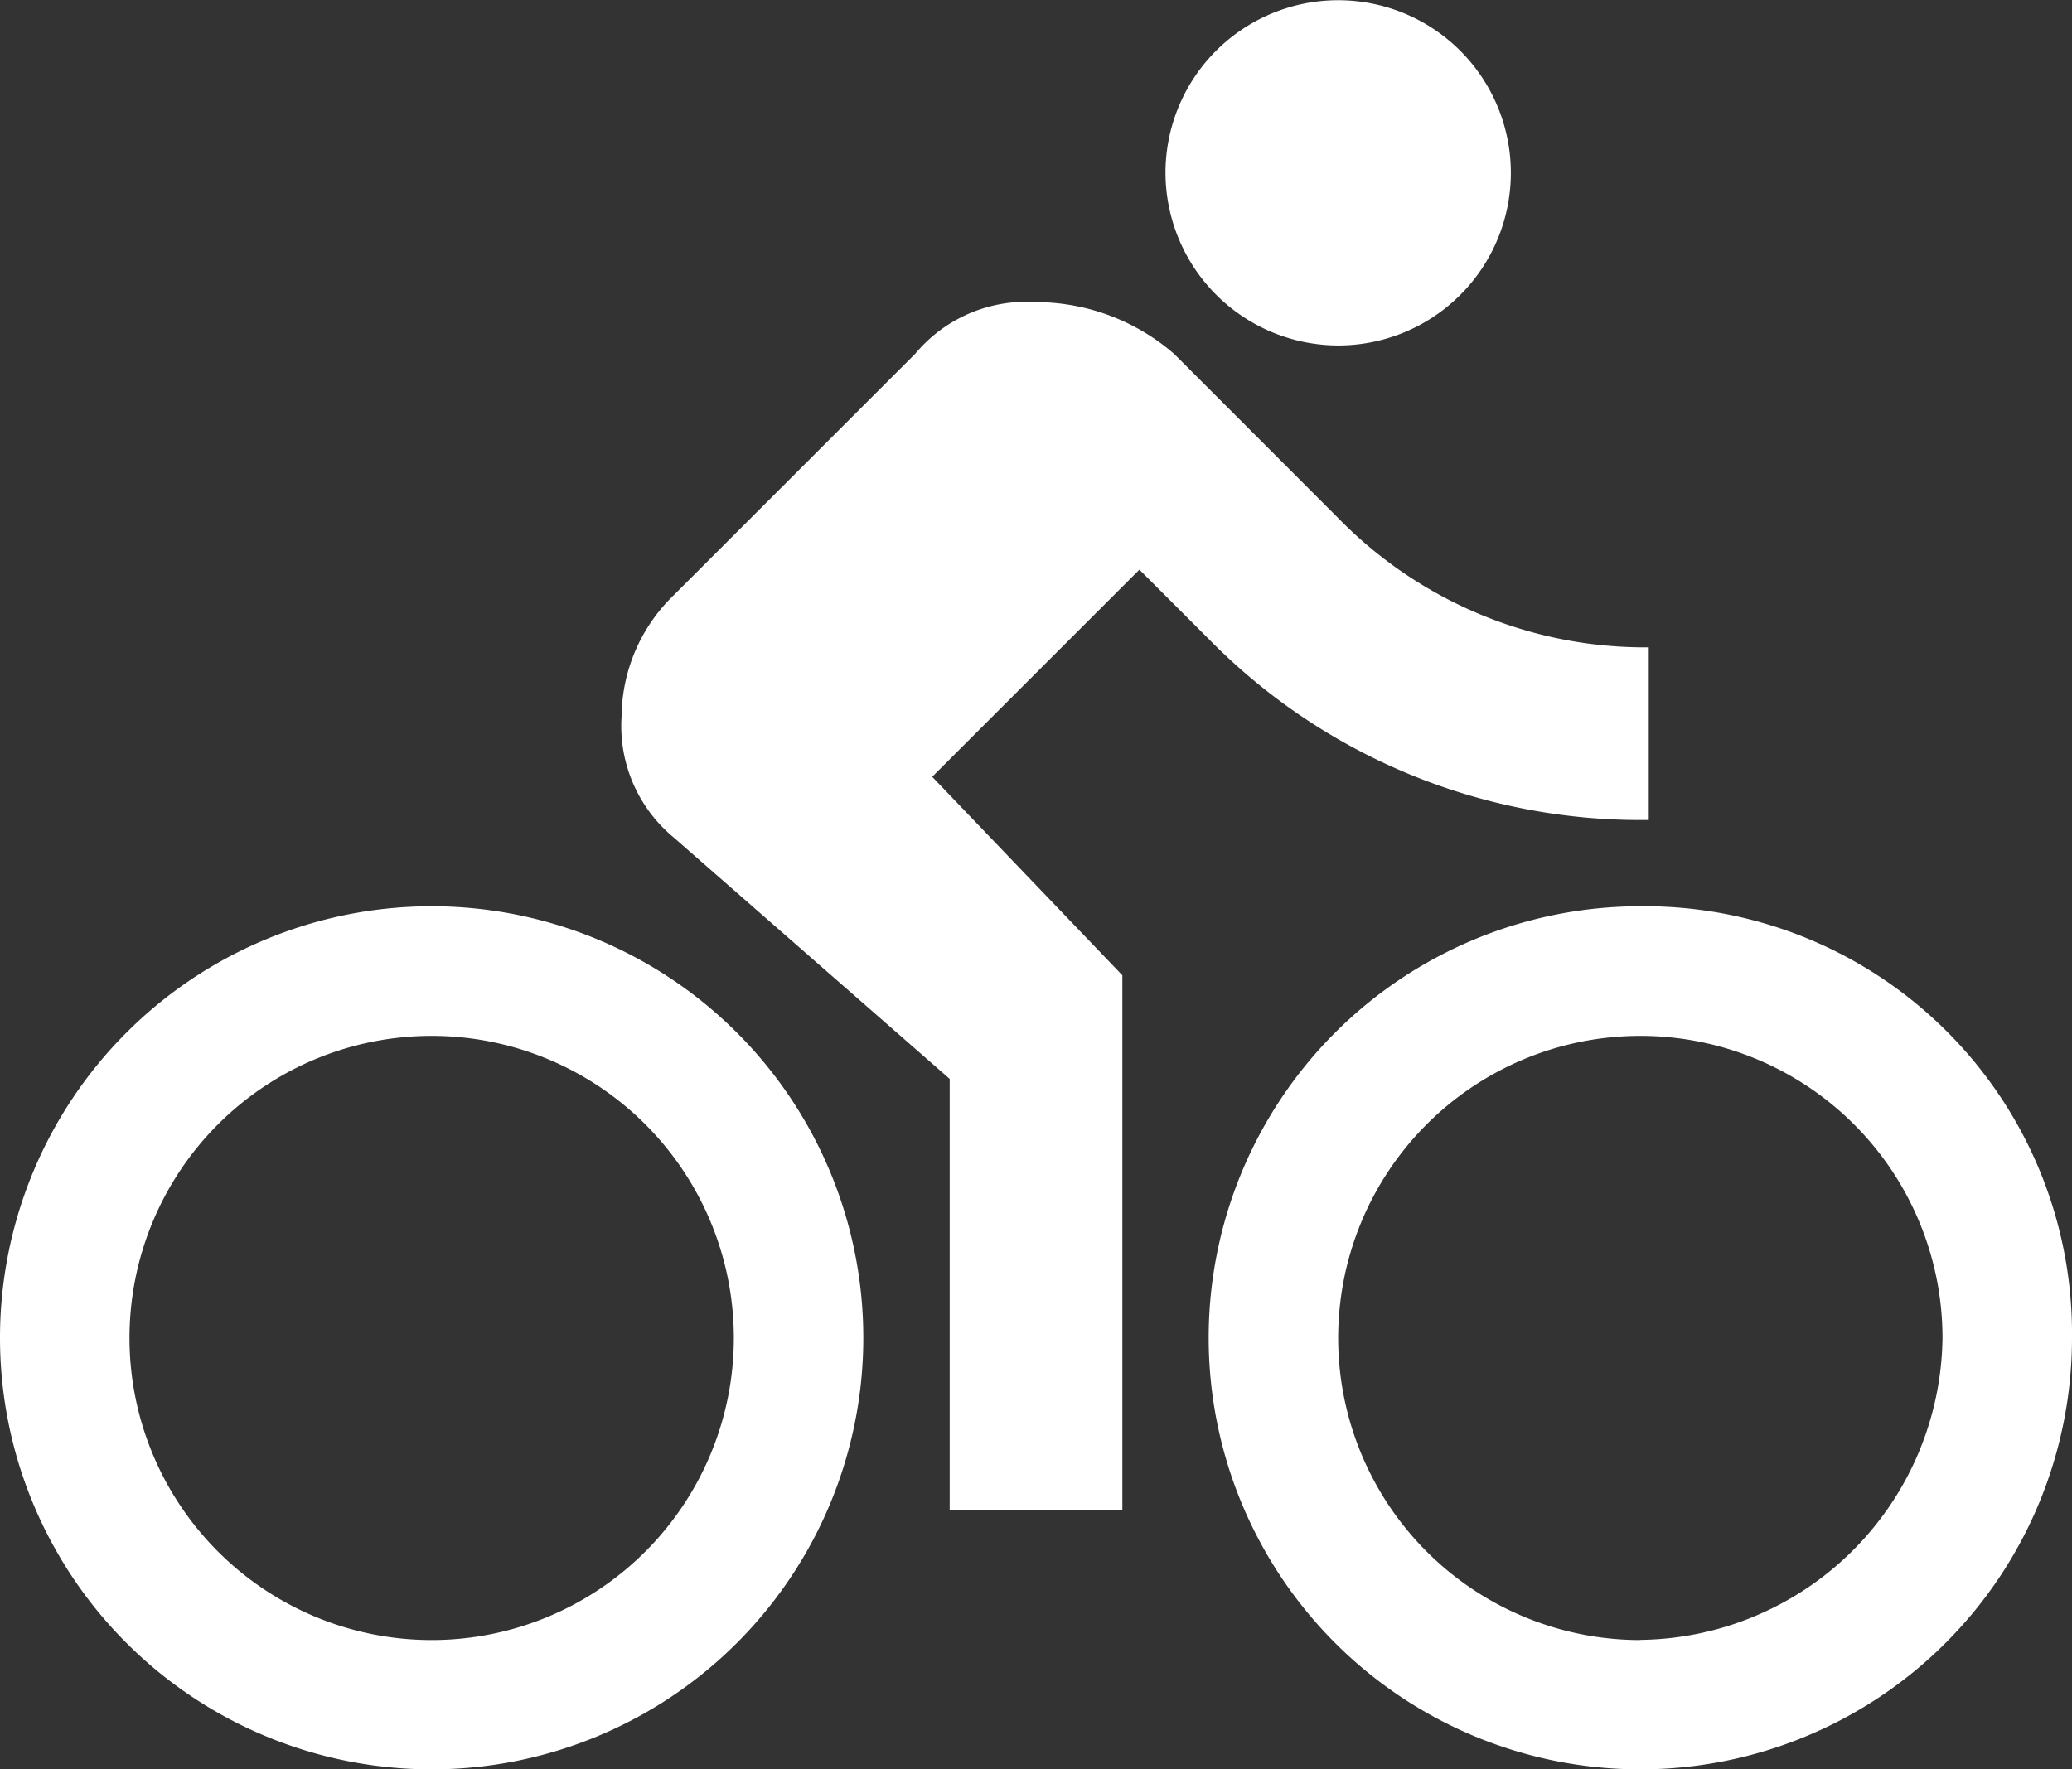
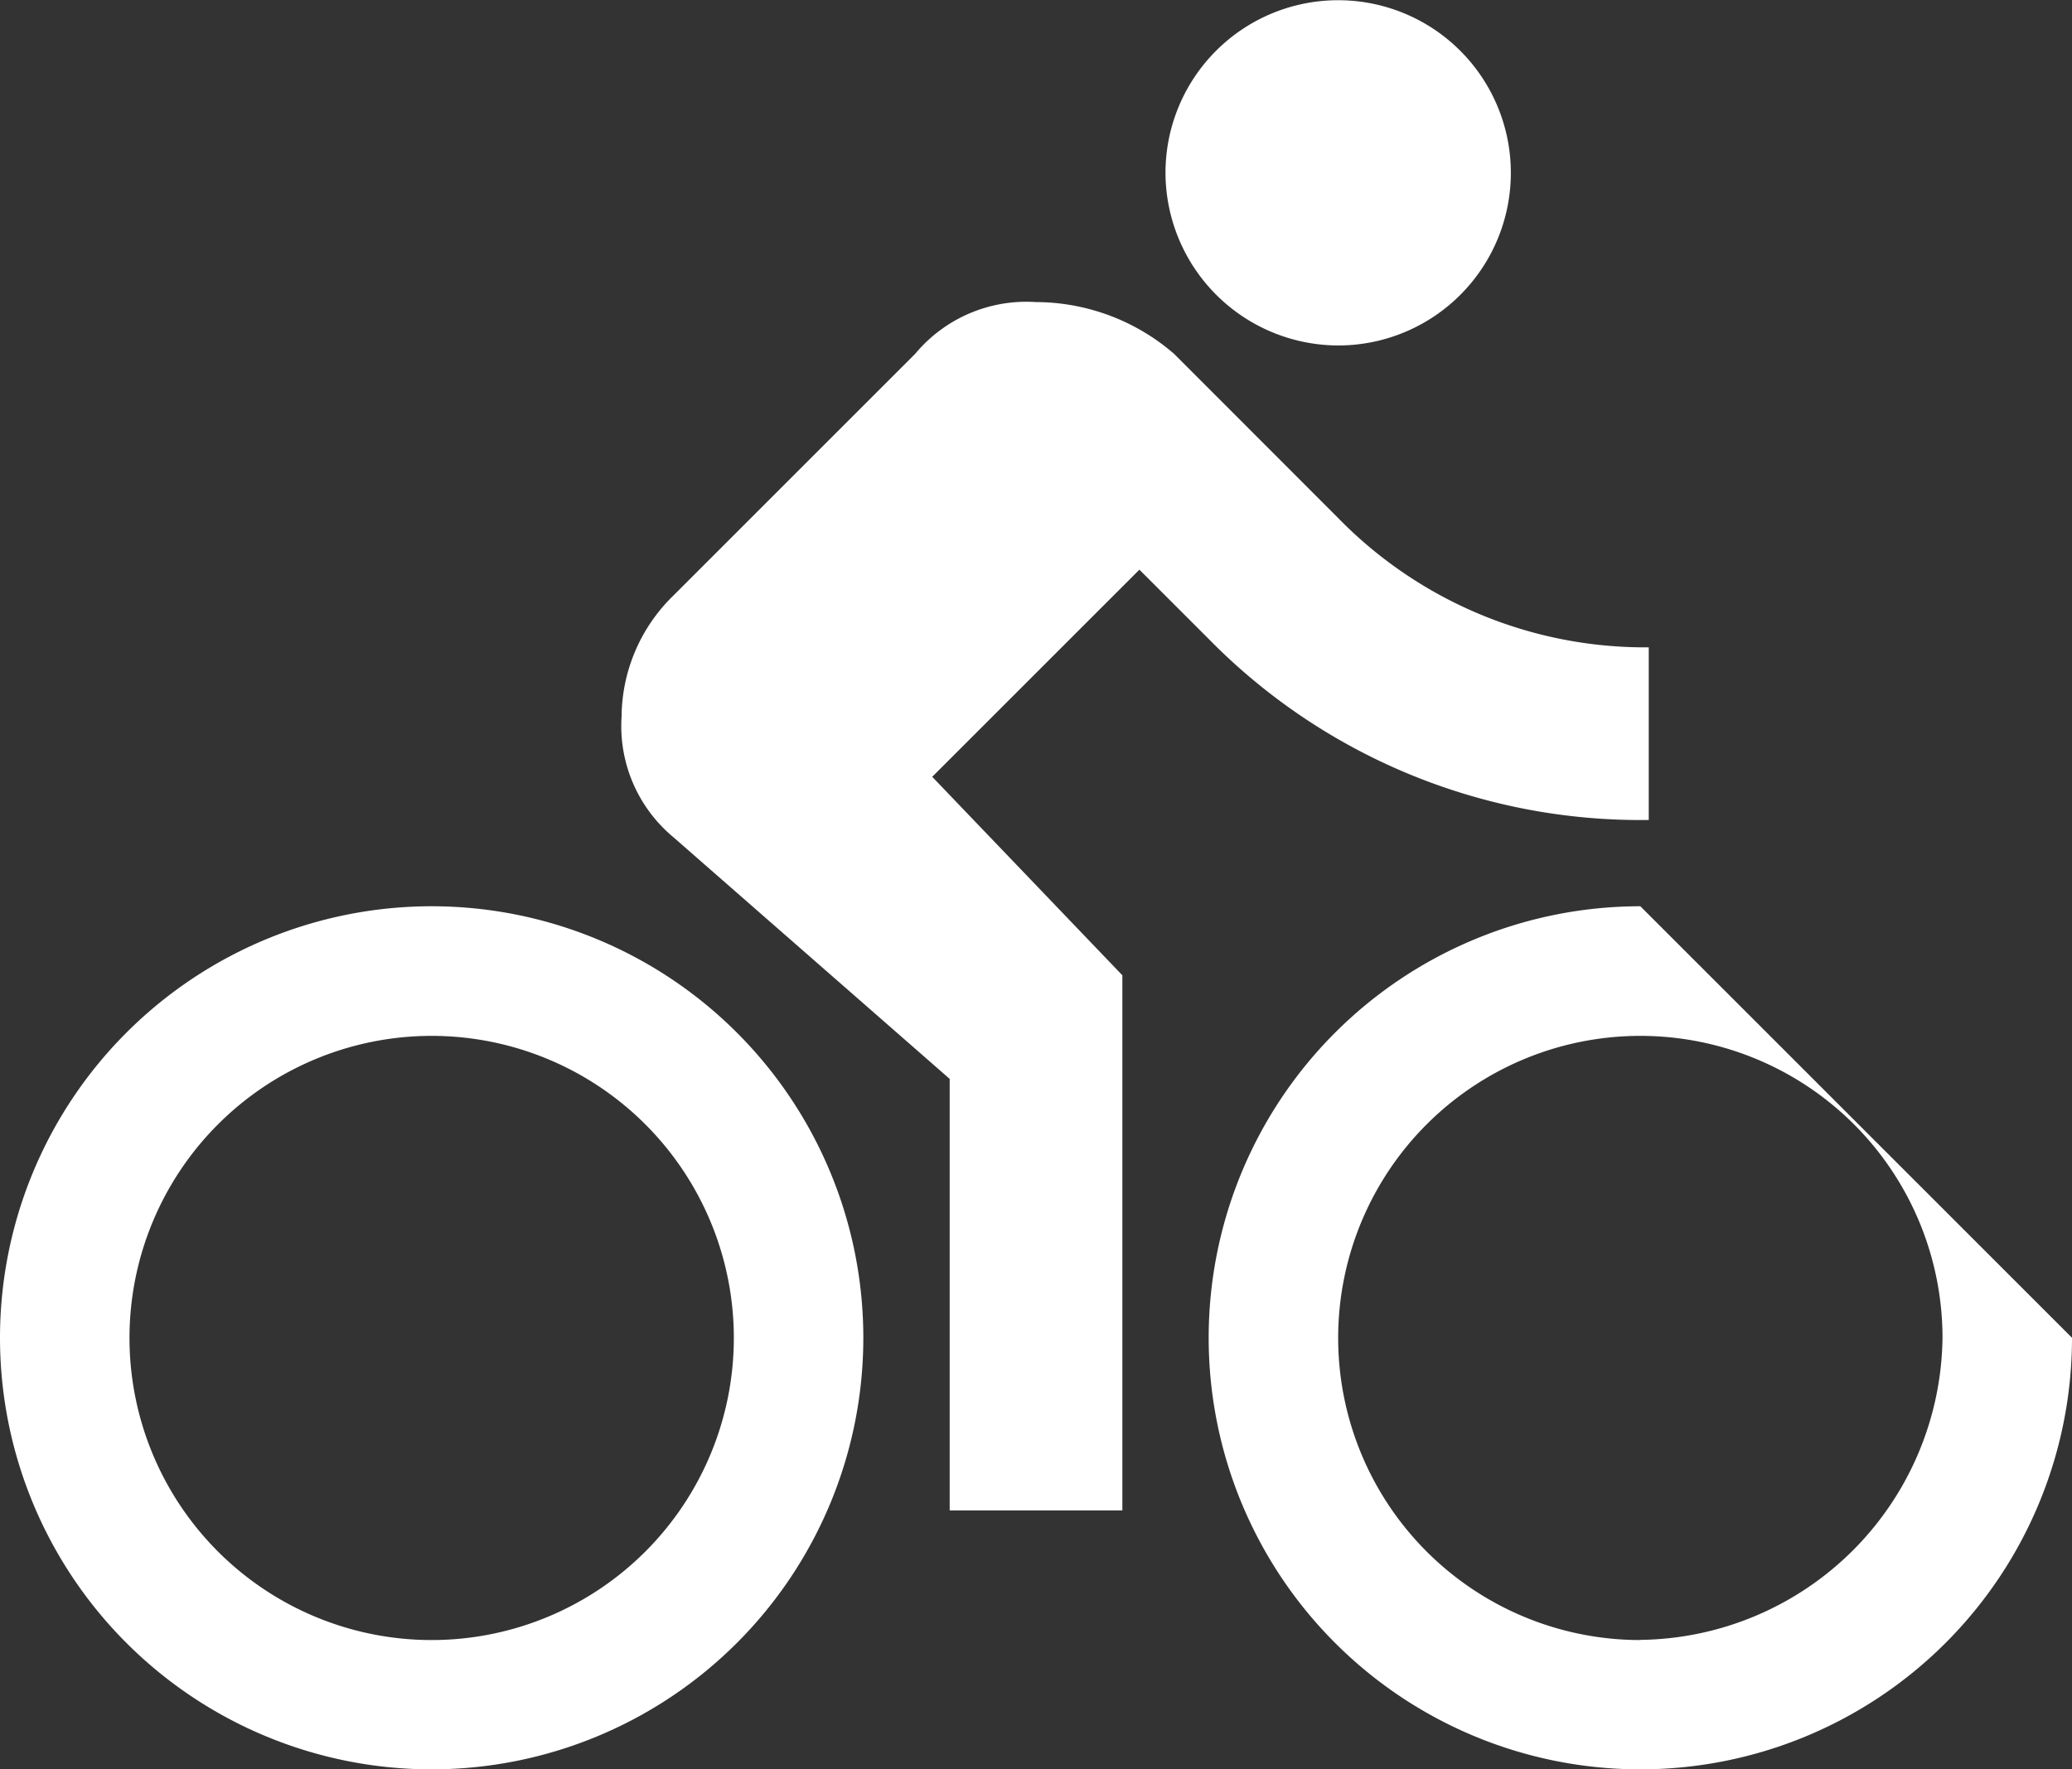
<svg xmlns="http://www.w3.org/2000/svg" width="38.674" height="33.034" viewBox="0 0 38.674 33.034">
  <rect x="0" y="0" width="38.674" height="33.034" fill="#333333" stroke="none" />
-   <path id="Icon_material-directions-bike" data-name="Icon material-directions-bike" d="M24.977,8.7a3.223,3.223,0,1,0-3.223-3.223A3.232,3.232,0,0,0,24.977,8.7ZM8.057,19.17a8.057,8.057,0,0,0,0,16.114,8.057,8.057,0,0,0,0-16.114Zm0,13.7a5.64,5.64,0,0,1,0-11.28,5.64,5.64,0,0,1,0,11.28ZM17.4,16.753l3.867-3.867,1.289,1.289a11.289,11.289,0,0,0,8.218,3.384V14.336a8.006,8.006,0,0,1-5.8-2.417L21.915,8.857a3.951,3.951,0,0,0-2.578-.967,2.7,2.7,0,0,0-2.256.967l-4.512,4.512a3.181,3.181,0,0,0-.967,2.256,2.7,2.7,0,0,0,.967,2.256l5.157,4.512V30.45h3.223V20.459L17.4,16.753ZM30.617,19.17a8.057,8.057,0,1,0,8.057,8.057A7.979,7.979,0,0,0,30.617,19.17Zm0,13.7a5.64,5.64,0,1,1,5.64-5.64A5.709,5.709,0,0,1,30.617,32.867Z" transform="translate(0 -2.25)" fill="#fff" />
+   <path id="Icon_material-directions-bike" data-name="Icon material-directions-bike" d="M24.977,8.7a3.223,3.223,0,1,0-3.223-3.223A3.232,3.232,0,0,0,24.977,8.7ZM8.057,19.17a8.057,8.057,0,0,0,0,16.114,8.057,8.057,0,0,0,0-16.114Zm0,13.7a5.64,5.64,0,0,1,0-11.28,5.64,5.64,0,0,1,0,11.28ZM17.4,16.753l3.867-3.867,1.289,1.289a11.289,11.289,0,0,0,8.218,3.384V14.336a8.006,8.006,0,0,1-5.8-2.417L21.915,8.857a3.951,3.951,0,0,0-2.578-.967,2.7,2.7,0,0,0-2.256.967l-4.512,4.512a3.181,3.181,0,0,0-.967,2.256,2.7,2.7,0,0,0,.967,2.256l5.157,4.512V30.45h3.223V20.459L17.4,16.753ZM30.617,19.17a8.057,8.057,0,1,0,8.057,8.057Zm0,13.7a5.64,5.64,0,1,1,5.64-5.64A5.709,5.709,0,0,1,30.617,32.867Z" transform="translate(0 -2.25)" fill="#fff" />
</svg>